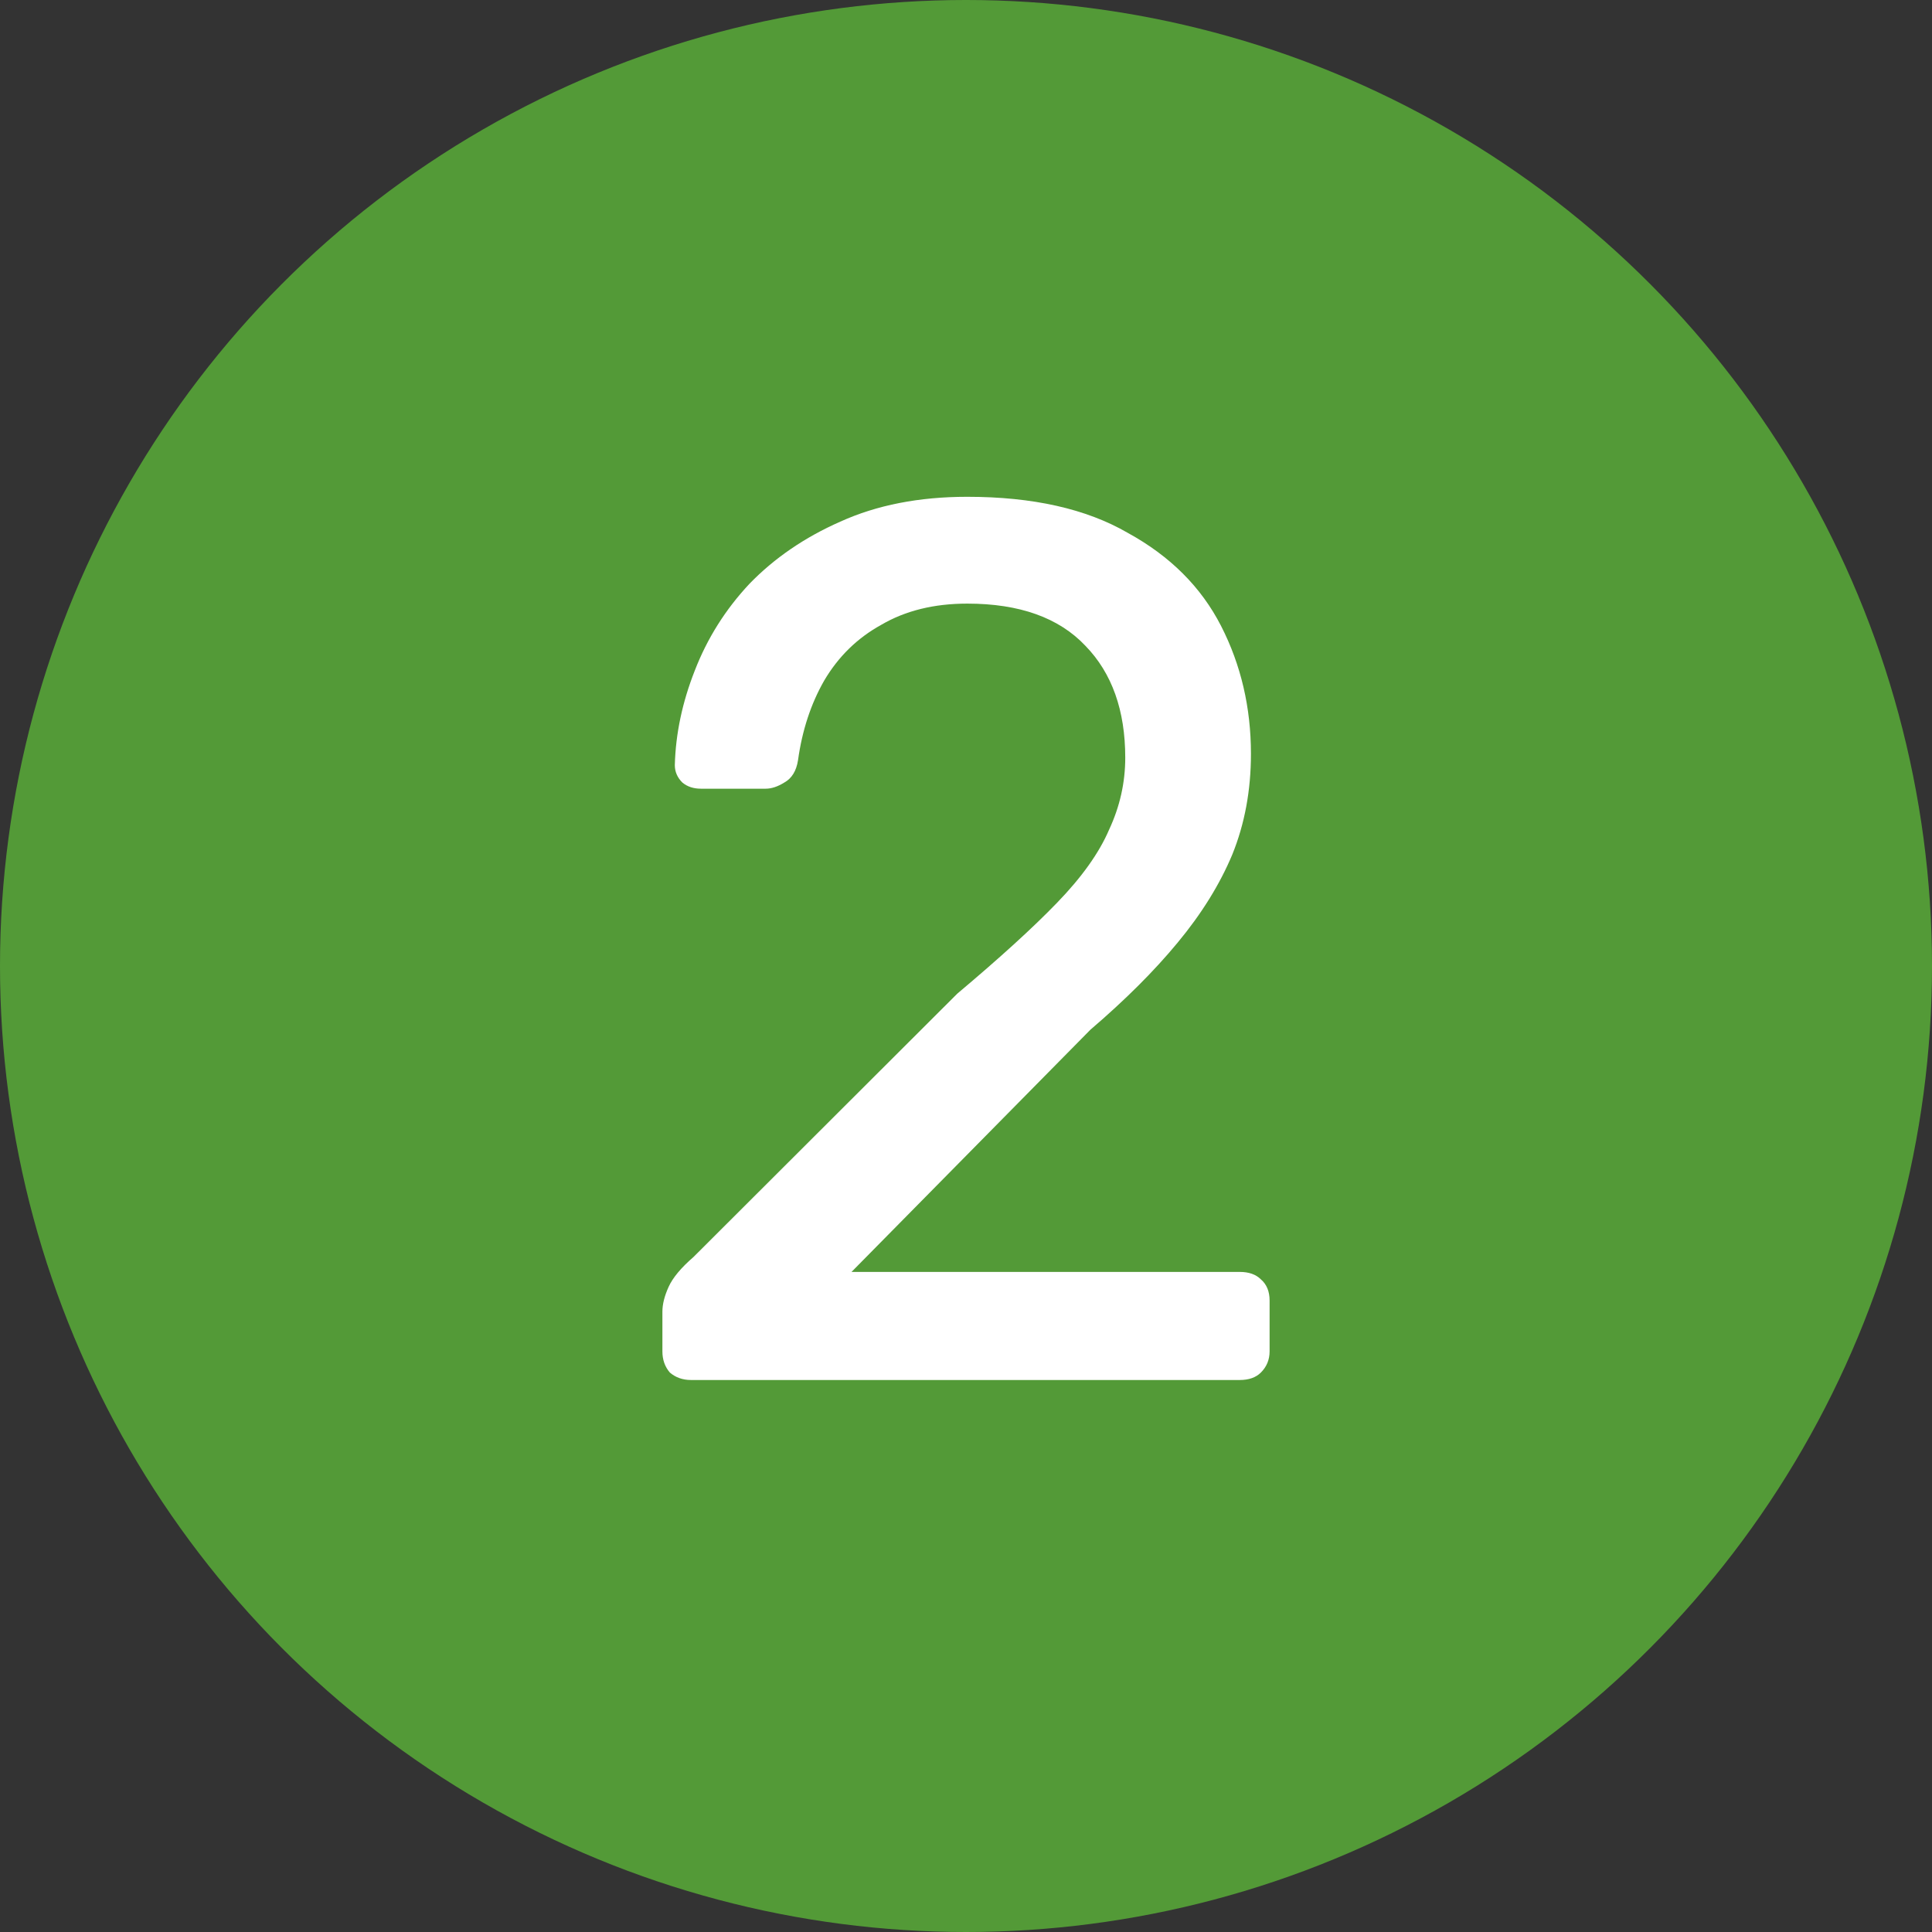
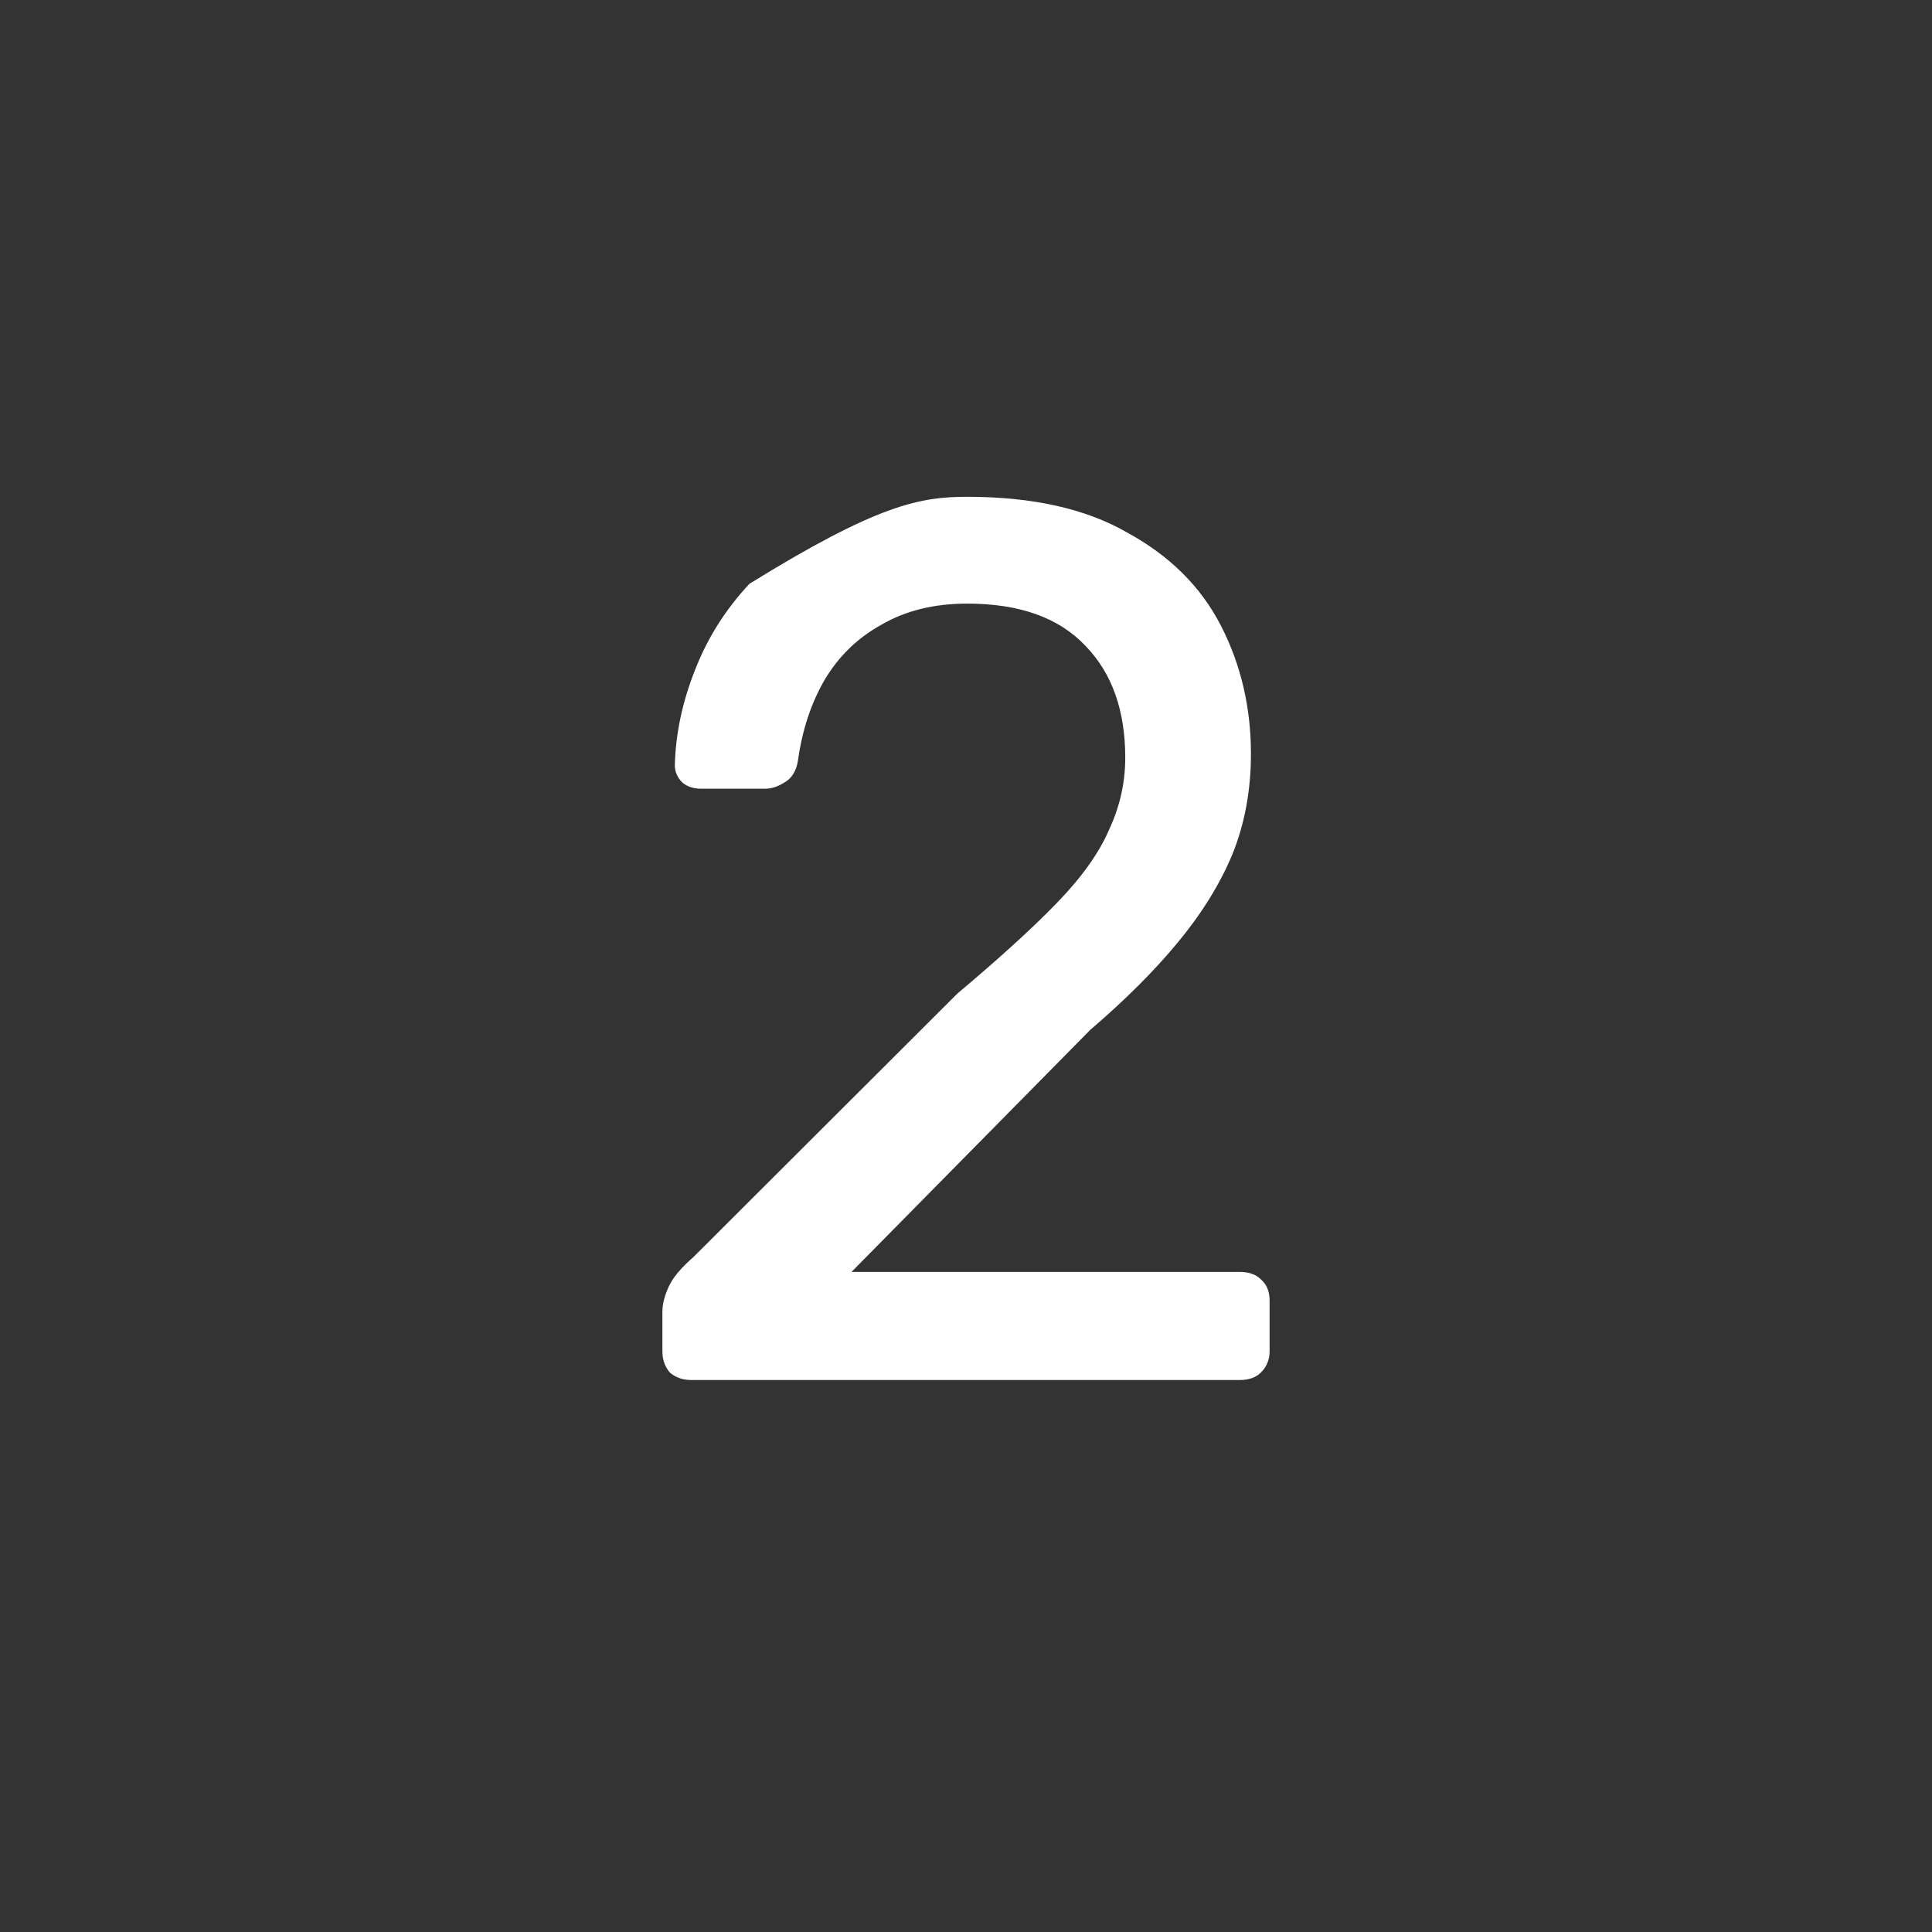
<svg xmlns="http://www.w3.org/2000/svg" width="35" height="35" viewBox="0 0 35 35" fill="none">
  <rect x="0" y="0" width="35" height="35" fill="#333333" stroke="none" />
-   <circle cx="17.5" cy="17.5" r="17.5" fill="#539A37" />
-   <path d="M12.518 25C12.368 25 12.24 24.955 12.135 24.865C12.045 24.76 12 24.632 12 24.482V23.762C12 23.627 12.038 23.477 12.113 23.312C12.188 23.147 12.338 22.967 12.563 22.772L17.342 18.001C18.109 17.356 18.71 16.809 19.145 16.359C19.596 15.894 19.912 15.451 20.092 15.031C20.288 14.611 20.385 14.176 20.385 13.726C20.385 12.871 20.145 12.195 19.664 11.7C19.183 11.19 18.469 10.935 17.523 10.935C16.921 10.935 16.403 11.063 15.967 11.318C15.531 11.558 15.186 11.896 14.93 12.331C14.69 12.751 14.532 13.231 14.457 13.771C14.427 13.966 14.344 14.101 14.209 14.176C14.089 14.251 13.976 14.288 13.871 14.288H12.699C12.563 14.288 12.451 14.251 12.361 14.176C12.271 14.086 12.225 13.981 12.225 13.861C12.24 13.291 12.361 12.721 12.586 12.15C12.812 11.565 13.142 11.04 13.578 10.575C14.029 10.11 14.577 9.735 15.223 9.45C15.885 9.15 16.651 9 17.523 9C18.71 9 19.679 9.218 20.43 9.653C21.197 10.073 21.76 10.635 22.121 11.34C22.482 12.046 22.662 12.818 22.662 13.658C22.662 14.318 22.549 14.926 22.324 15.481C22.098 16.021 21.768 16.554 21.332 17.079C20.911 17.589 20.385 18.114 19.754 18.654L15.426 23.042H22.459C22.624 23.042 22.752 23.087 22.842 23.177C22.947 23.267 23 23.395 23 23.56V24.482C23 24.632 22.947 24.76 22.842 24.865C22.752 24.955 22.624 25 22.459 25H12.518Z" fill="white" />
+   <path d="M12.518 25C12.368 25 12.24 24.955 12.135 24.865C12.045 24.76 12 24.632 12 24.482V23.762C12 23.627 12.038 23.477 12.113 23.312C12.188 23.147 12.338 22.967 12.563 22.772L17.342 18.001C18.109 17.356 18.71 16.809 19.145 16.359C19.596 15.894 19.912 15.451 20.092 15.031C20.288 14.611 20.385 14.176 20.385 13.726C20.385 12.871 20.145 12.195 19.664 11.7C19.183 11.19 18.469 10.935 17.523 10.935C16.921 10.935 16.403 11.063 15.967 11.318C15.531 11.558 15.186 11.896 14.93 12.331C14.69 12.751 14.532 13.231 14.457 13.771C14.427 13.966 14.344 14.101 14.209 14.176C14.089 14.251 13.976 14.288 13.871 14.288H12.699C12.563 14.288 12.451 14.251 12.361 14.176C12.271 14.086 12.225 13.981 12.225 13.861C12.24 13.291 12.361 12.721 12.586 12.15C12.812 11.565 13.142 11.04 13.578 10.575C15.885 9.15 16.651 9 17.523 9C18.71 9 19.679 9.218 20.43 9.653C21.197 10.073 21.76 10.635 22.121 11.34C22.482 12.046 22.662 12.818 22.662 13.658C22.662 14.318 22.549 14.926 22.324 15.481C22.098 16.021 21.768 16.554 21.332 17.079C20.911 17.589 20.385 18.114 19.754 18.654L15.426 23.042H22.459C22.624 23.042 22.752 23.087 22.842 23.177C22.947 23.267 23 23.395 23 23.56V24.482C23 24.632 22.947 24.76 22.842 24.865C22.752 24.955 22.624 25 22.459 25H12.518Z" fill="white" />
</svg>